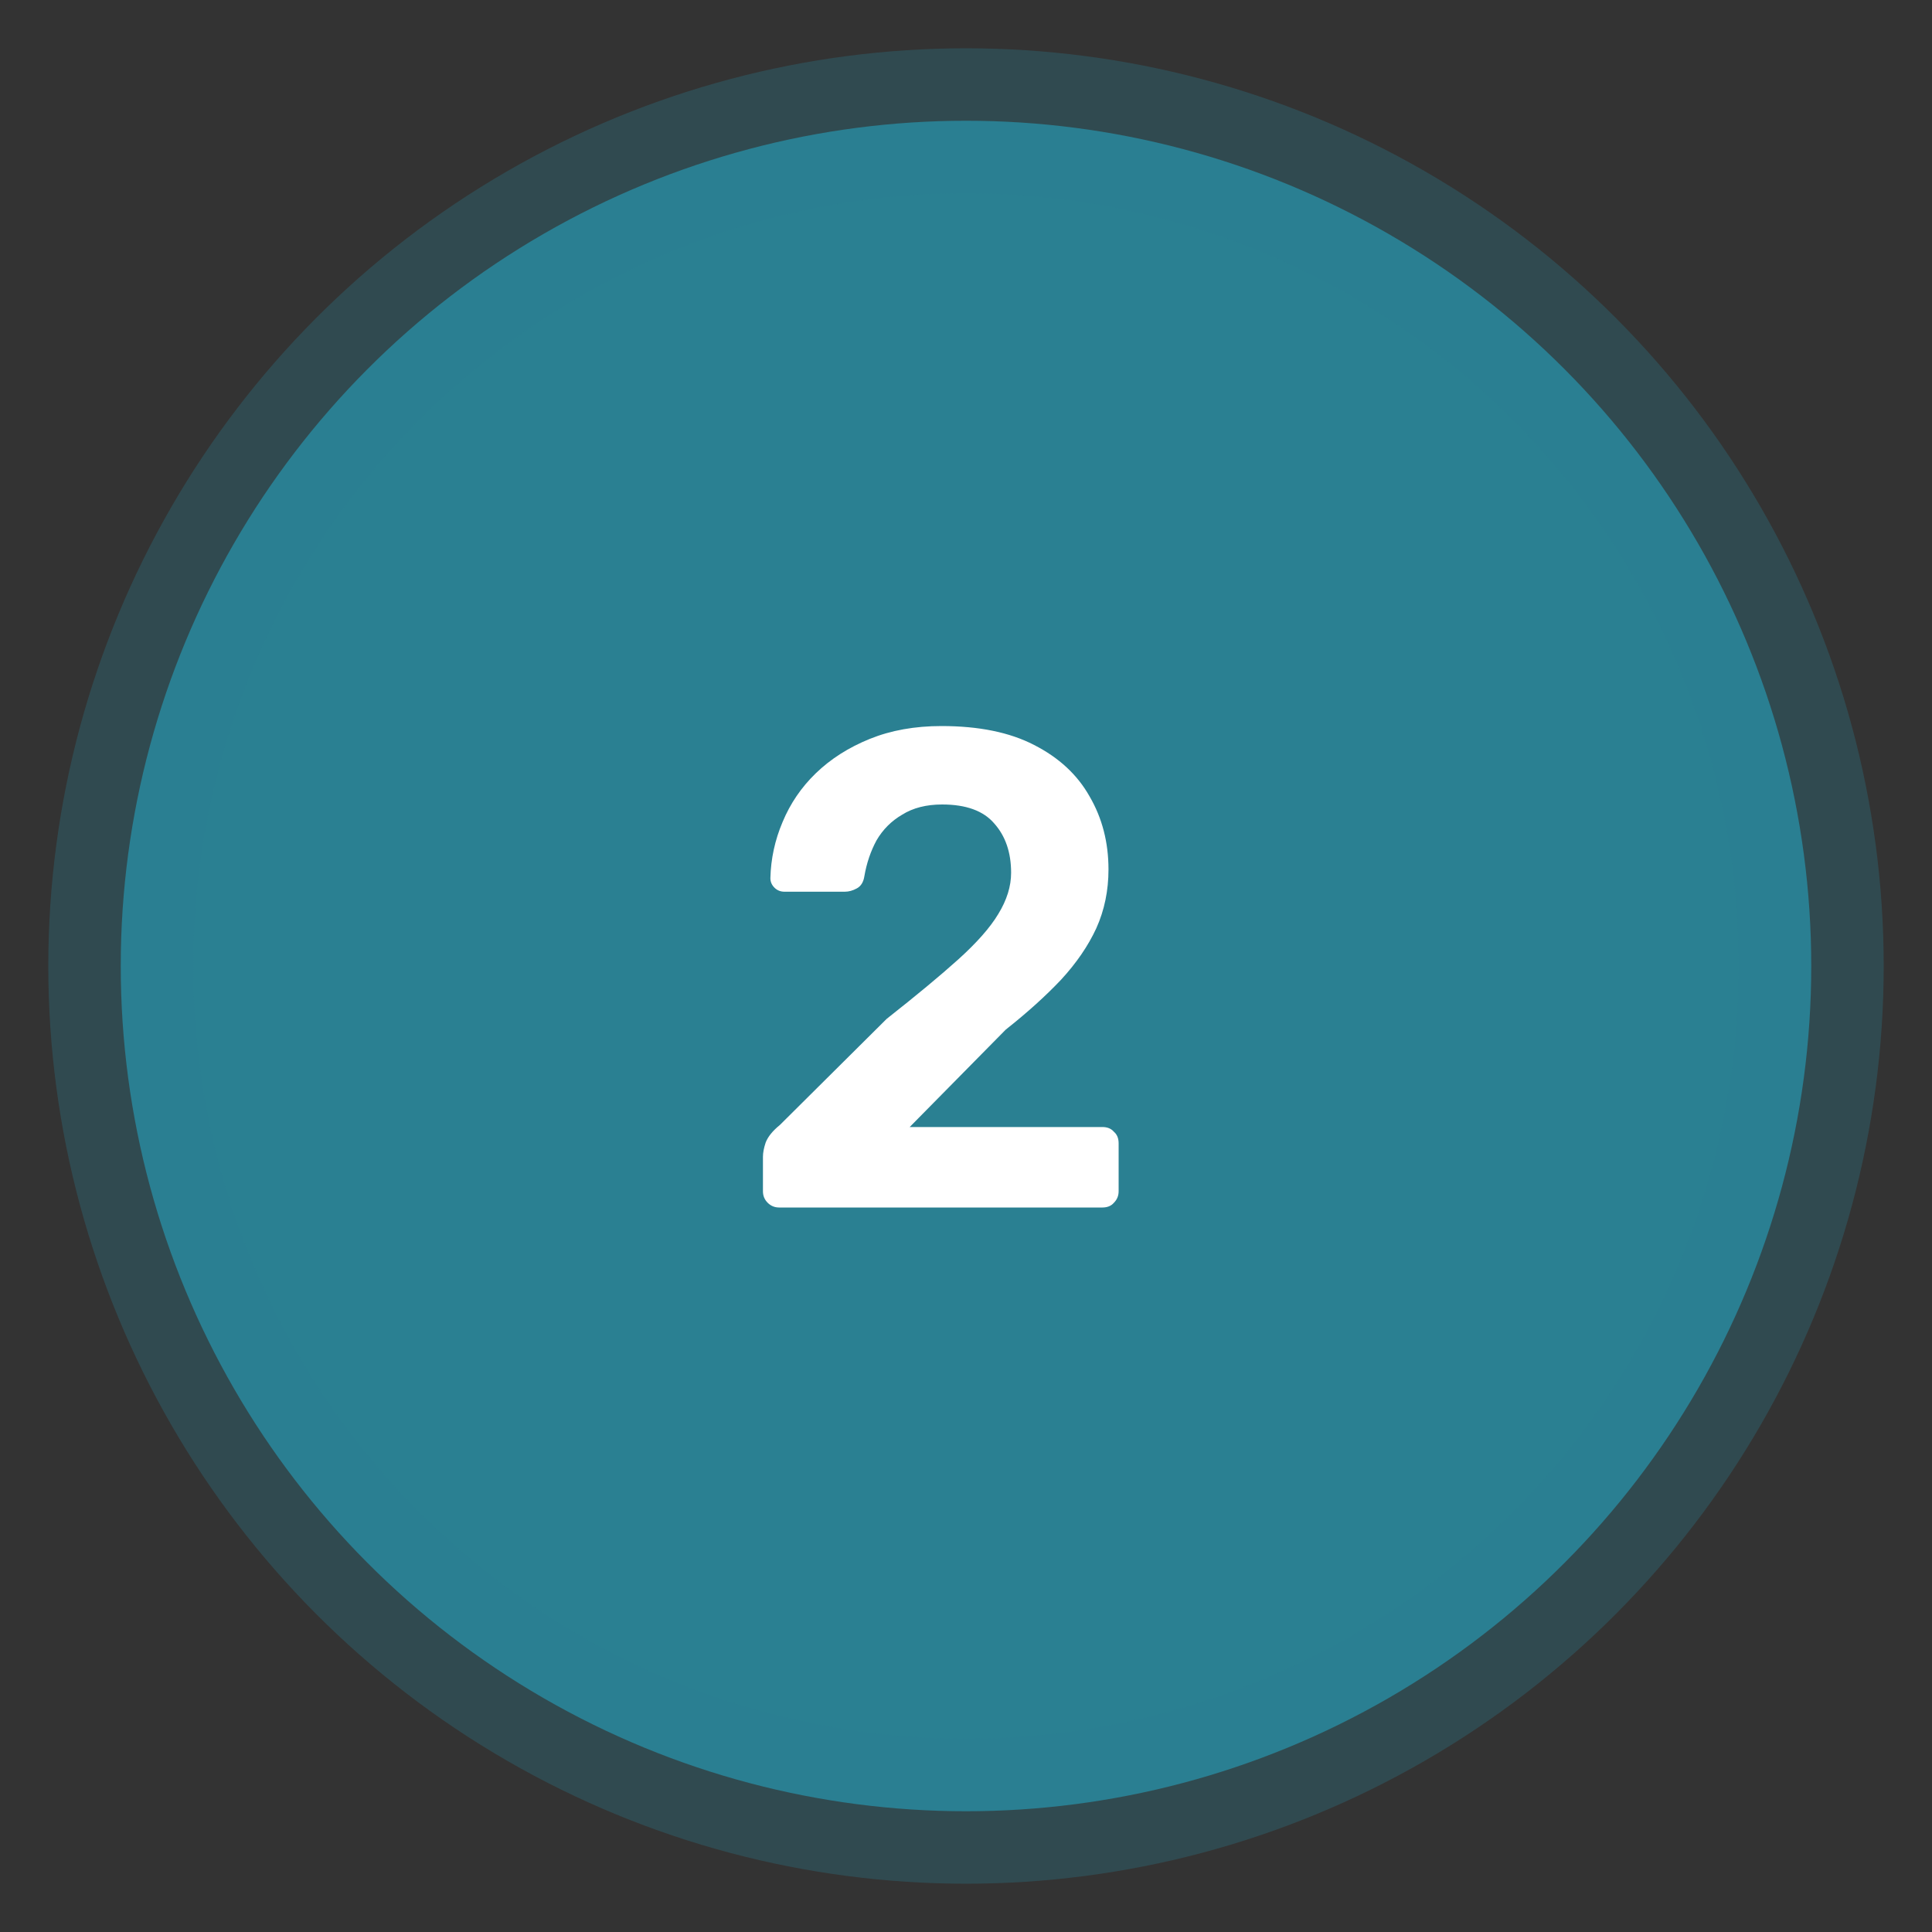
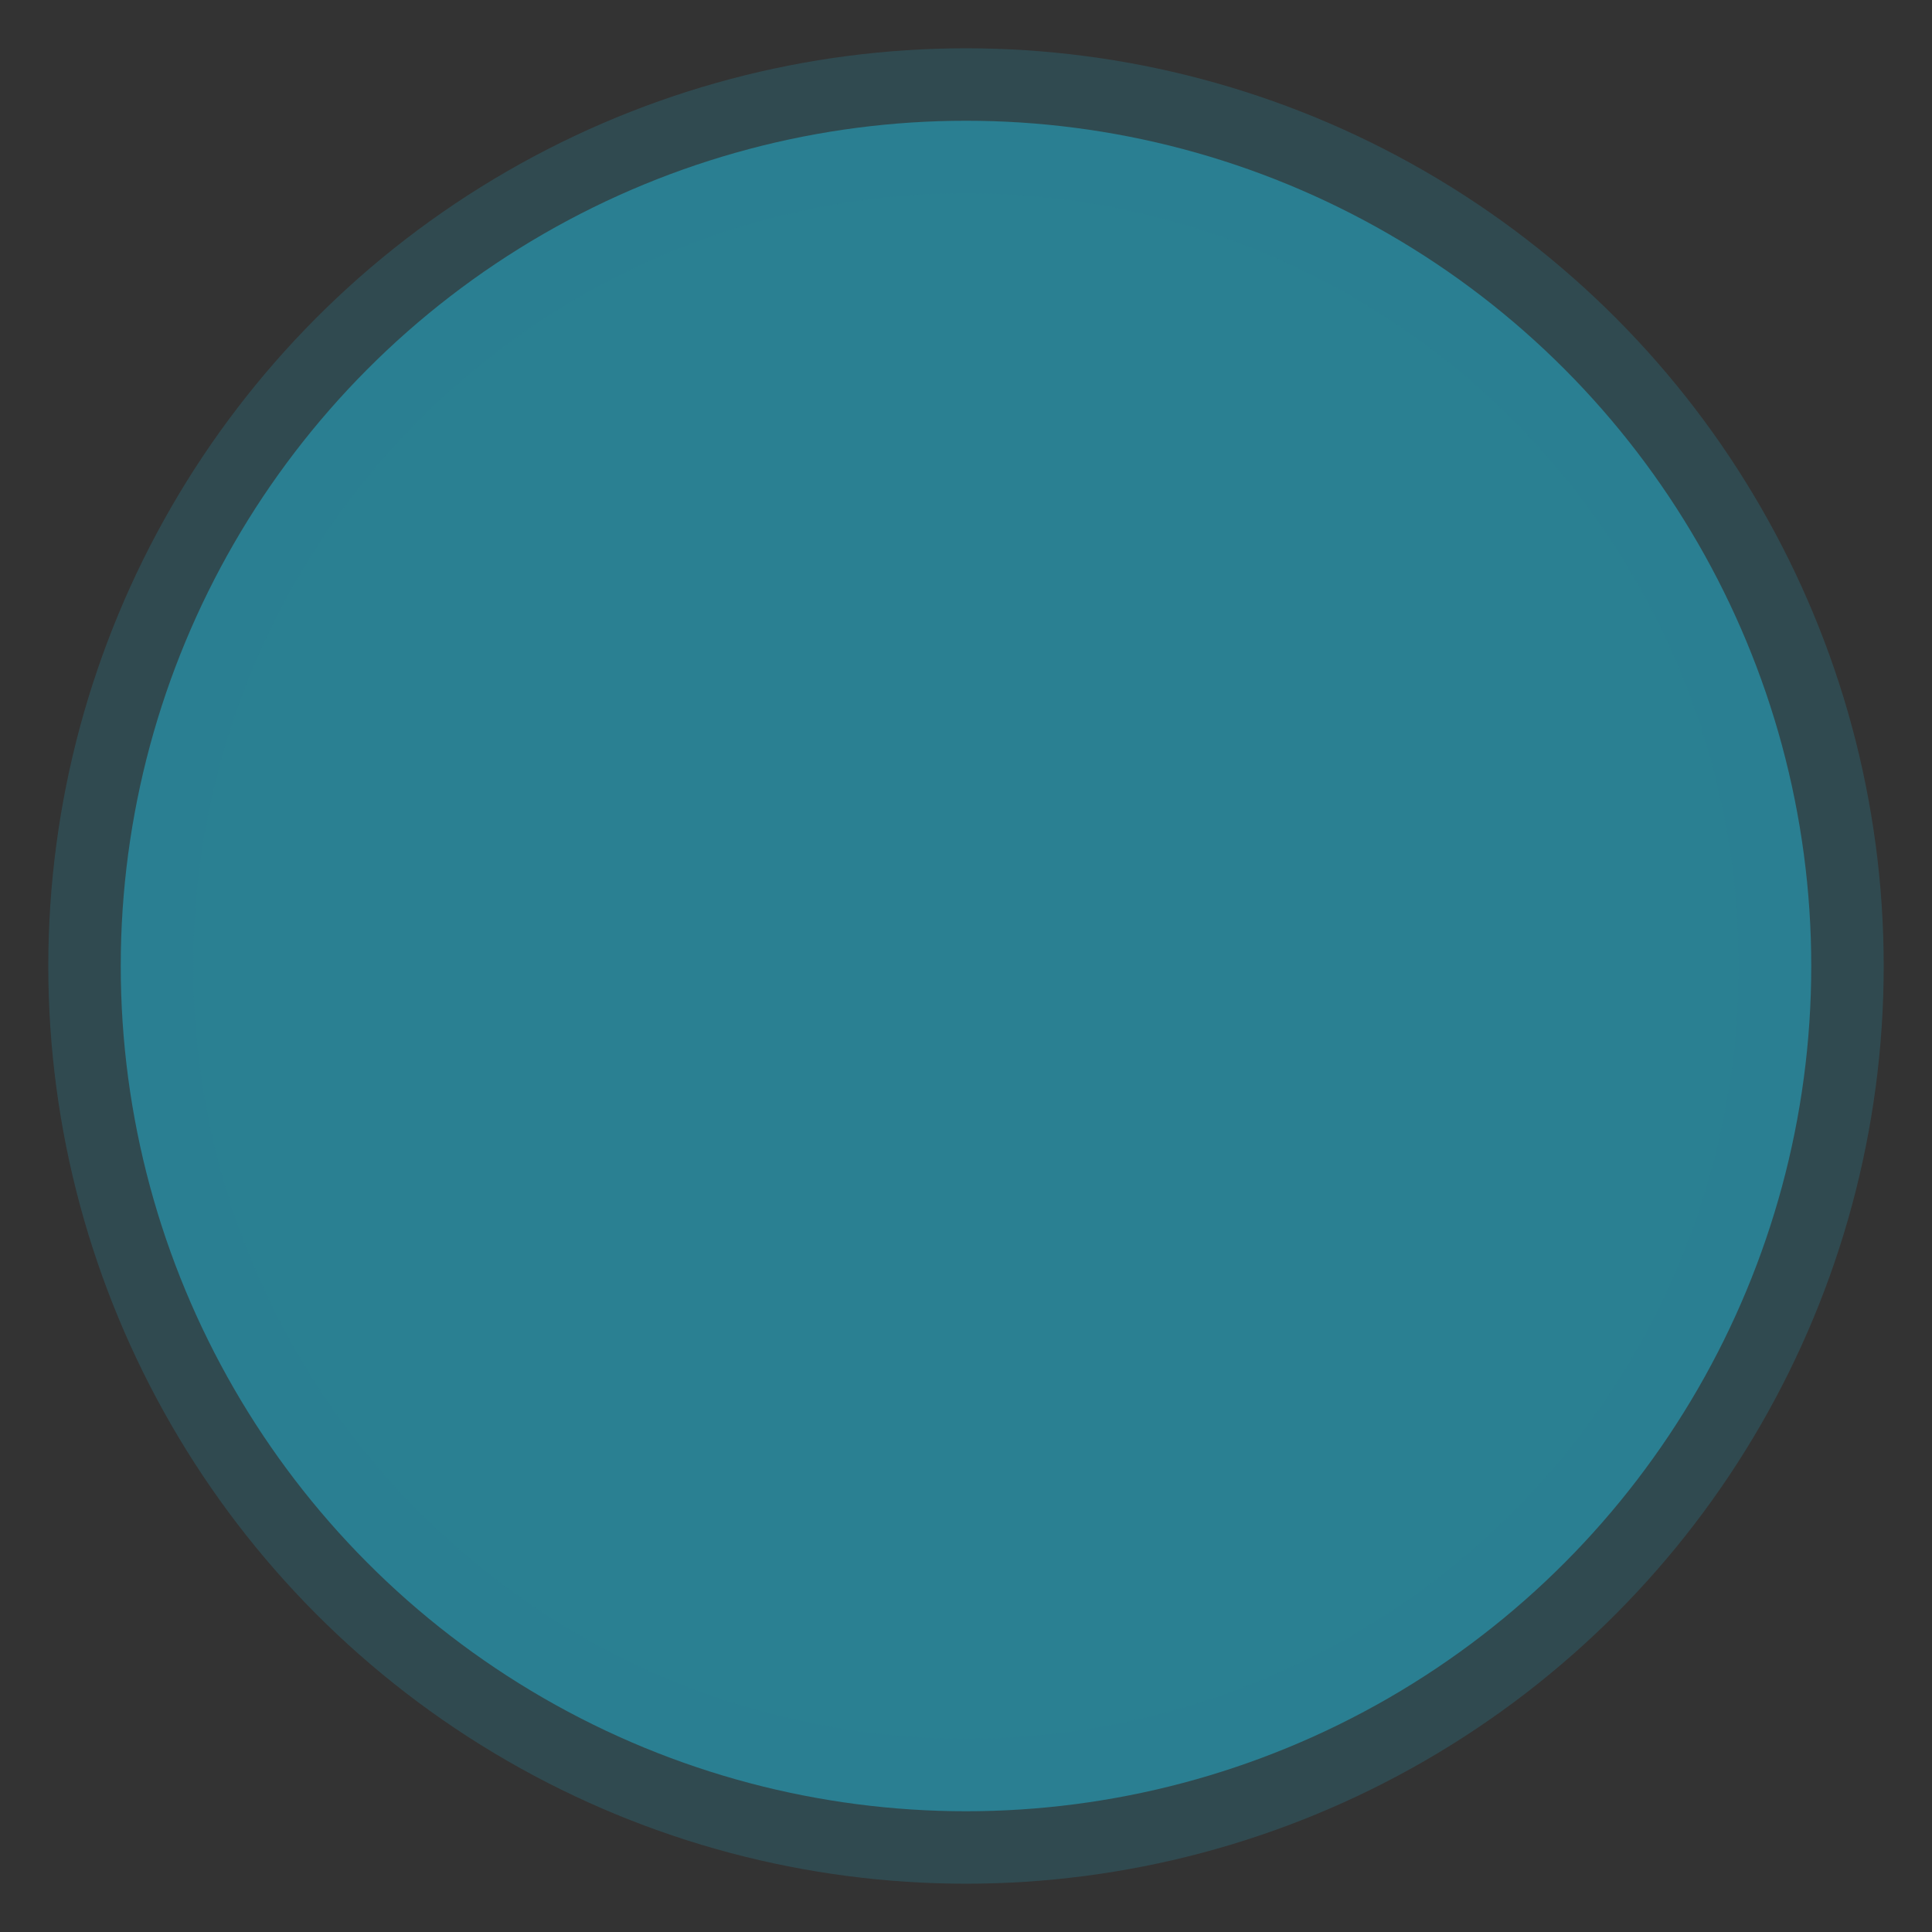
<svg xmlns="http://www.w3.org/2000/svg" width="100%" height="100%" viewBox="0 0 80 80" version="1.1" xml:space="preserve" style="fill-rule:evenodd;clip-rule:evenodd;">
  <rect x="0" y="0" width="80" height="80" fill="#333333" stroke="none" />
  <circle cx="40" cy="40" r="35" style="fill:#2a8092;stroke:#2a8092;stroke-opacity:0.31;stroke-width:6px;" />
-   <path d="M32.264,50c-0.187,0 -0.345,-0.065 -0.476,-0.196c-0.131,-0.131 -0.196,-0.289 -0.196,-0.476l0,-1.428c0,-0.168 0.037,-0.364 0.112,-0.588c0.093,-0.243 0.289,-0.485 0.588,-0.728l4.424,-4.396c1.232,-0.971 2.221,-1.792 2.968,-2.464c0.765,-0.691 1.316,-1.316 1.652,-1.876c0.355,-0.579 0.532,-1.148 0.532,-1.708c0,-0.84 -0.233,-1.521 -0.7,-2.044c-0.448,-0.523 -1.167,-0.784 -2.156,-0.784c-0.653,0 -1.204,0.14 -1.652,0.42c-0.448,0.261 -0.803,0.616 -1.064,1.064c-0.243,0.448 -0.411,0.943 -0.504,1.484c-0.037,0.243 -0.14,0.411 -0.308,0.504c-0.168,0.093 -0.336,0.14 -0.504,0.14l-2.492,0c-0.168,0 -0.308,-0.056 -0.42,-0.168c-0.112,-0.112 -0.168,-0.243 -0.168,-0.392c0.019,-0.803 0.187,-1.577 0.504,-2.324c0.317,-0.765 0.775,-1.437 1.372,-2.016c0.616,-0.597 1.363,-1.073 2.24,-1.428c0.877,-0.355 1.867,-0.532 2.968,-0.532c1.549,0 2.828,0.261 3.836,0.784c1.027,0.523 1.792,1.232 2.296,2.128c0.523,0.896 0.784,1.904 0.784,3.024c0,0.877 -0.168,1.689 -0.504,2.436c-0.336,0.728 -0.821,1.437 -1.456,2.128c-0.635,0.672 -1.4,1.363 -2.296,2.072l-3.976,4.032l7.98,0c0.205,0 0.364,0.065 0.476,0.196c0.131,0.112 0.196,0.271 0.196,0.476l0,1.988c0,0.187 -0.065,0.345 -0.196,0.476c-0.112,0.131 -0.271,0.196 -0.476,0.196l-13.384,0Z" style="fill:#fff;fill-rule:nonzero;" />
</svg>